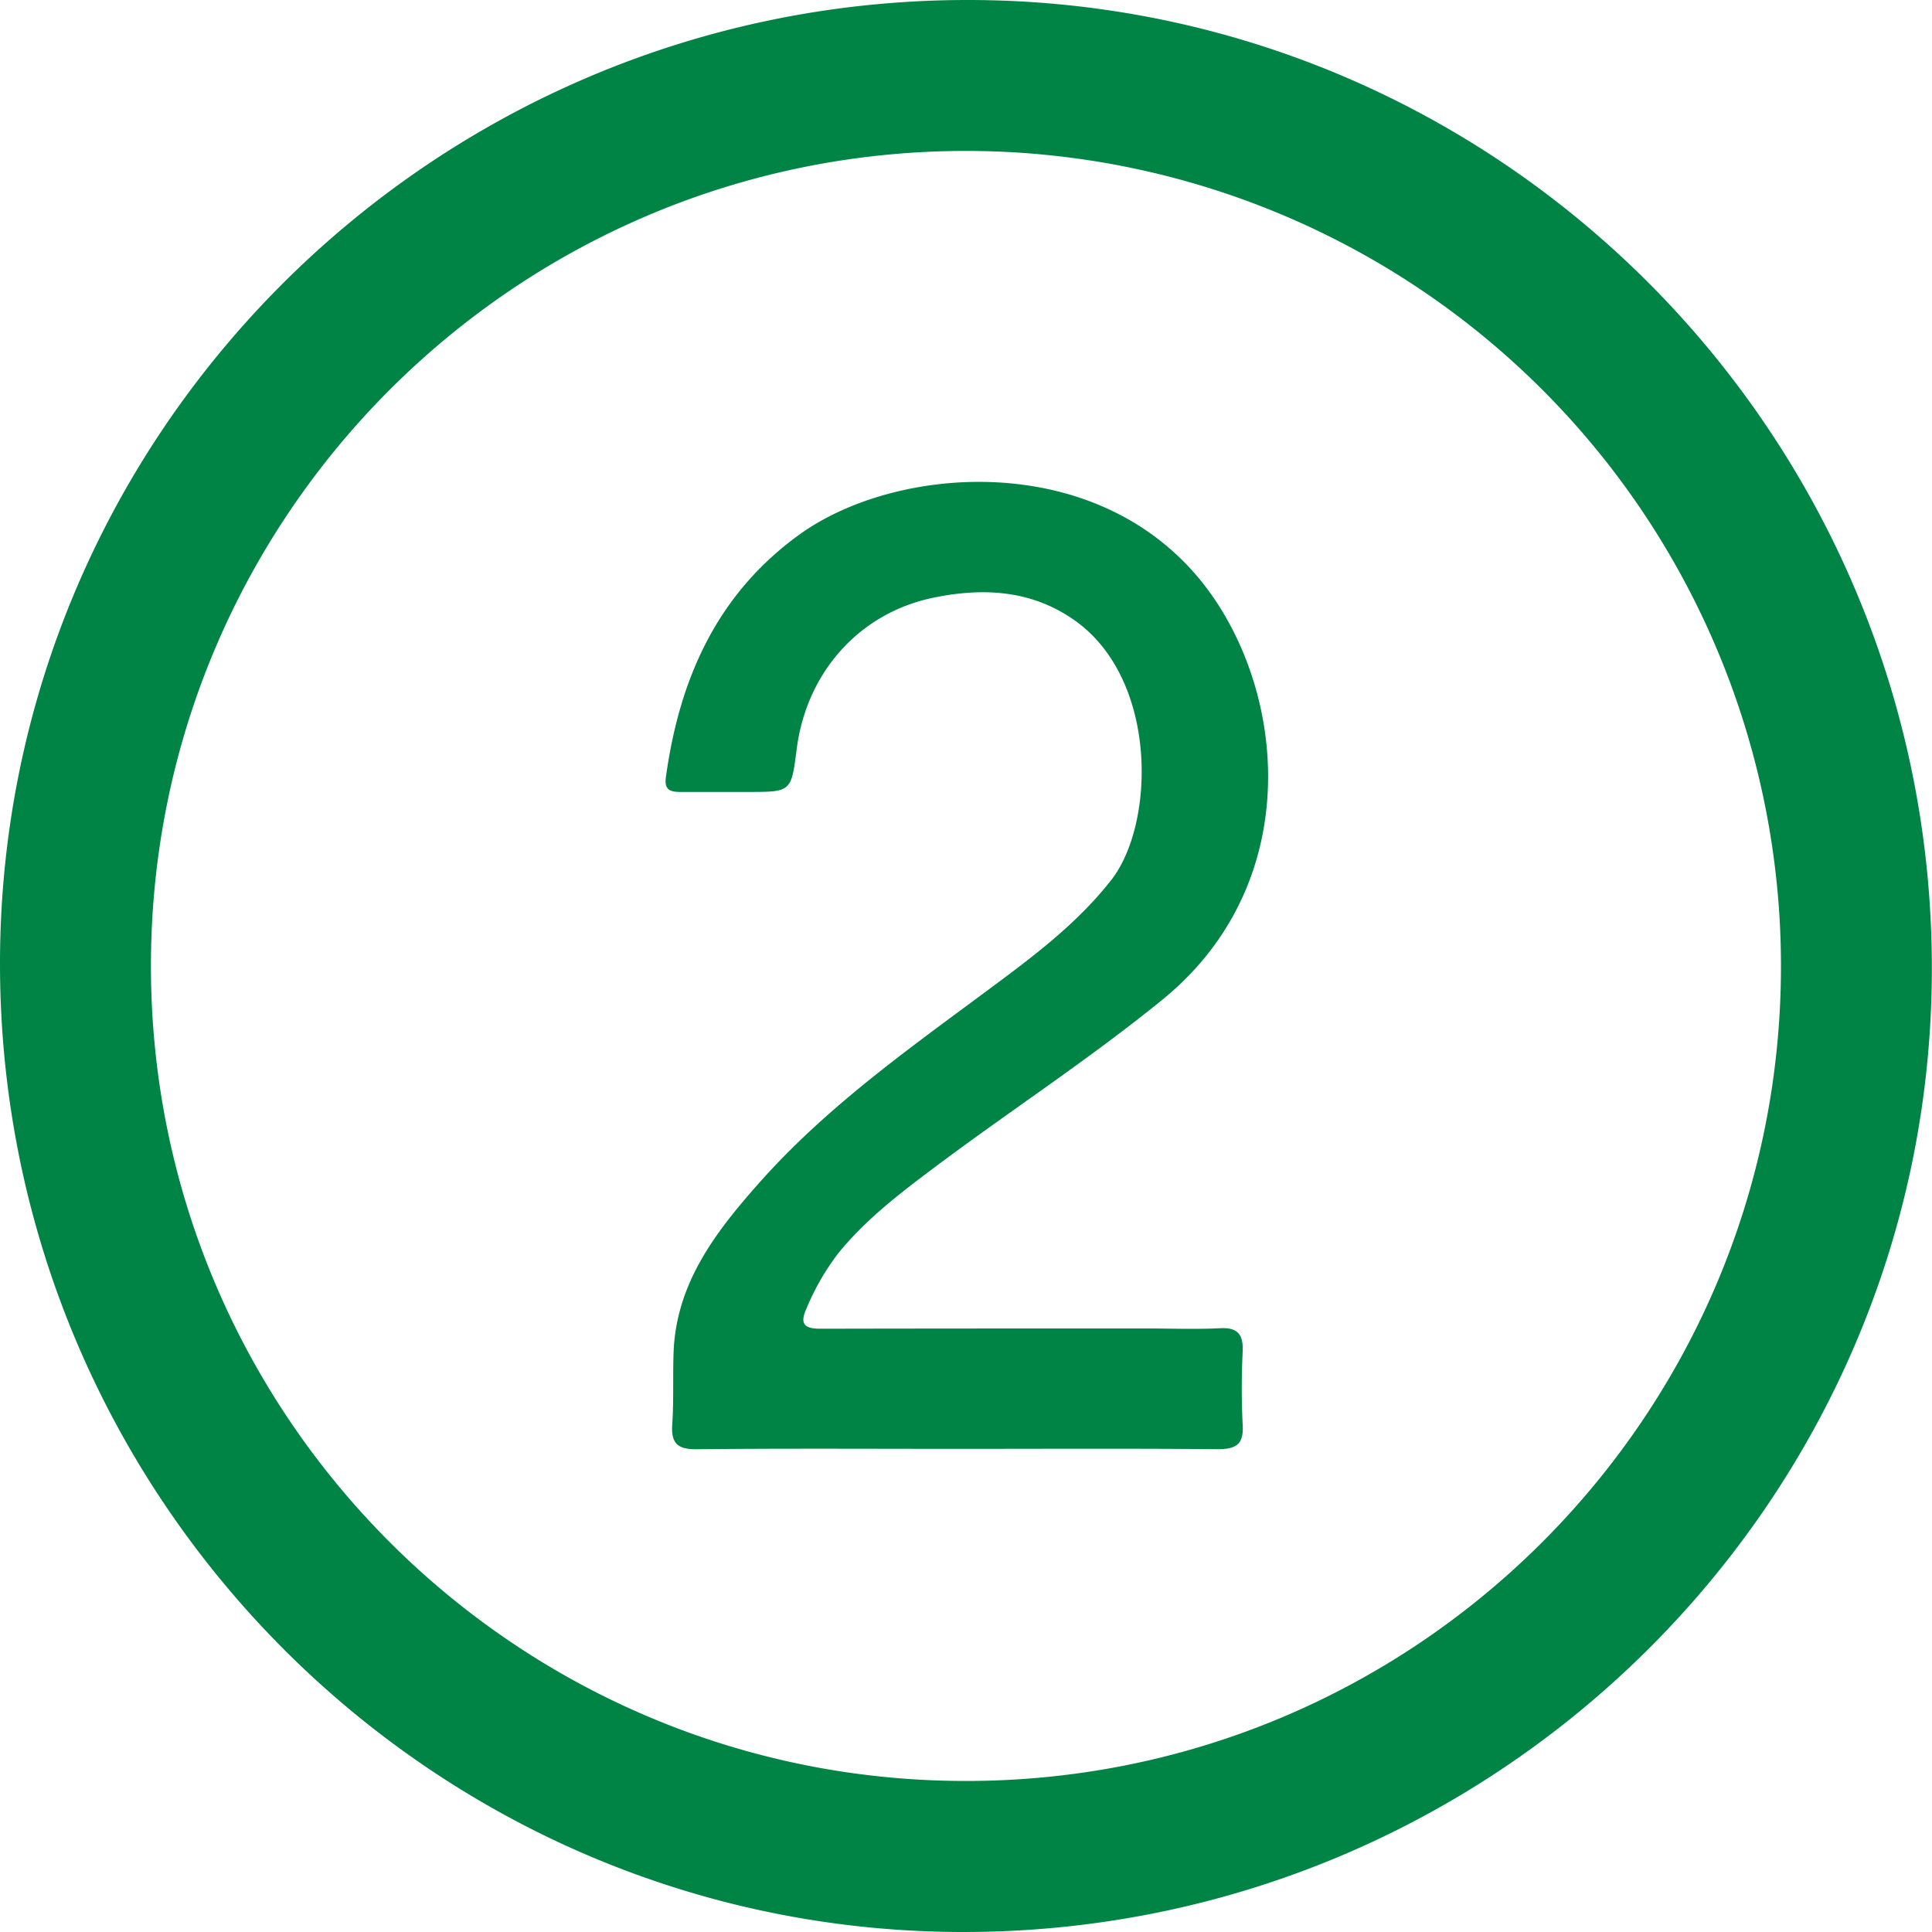
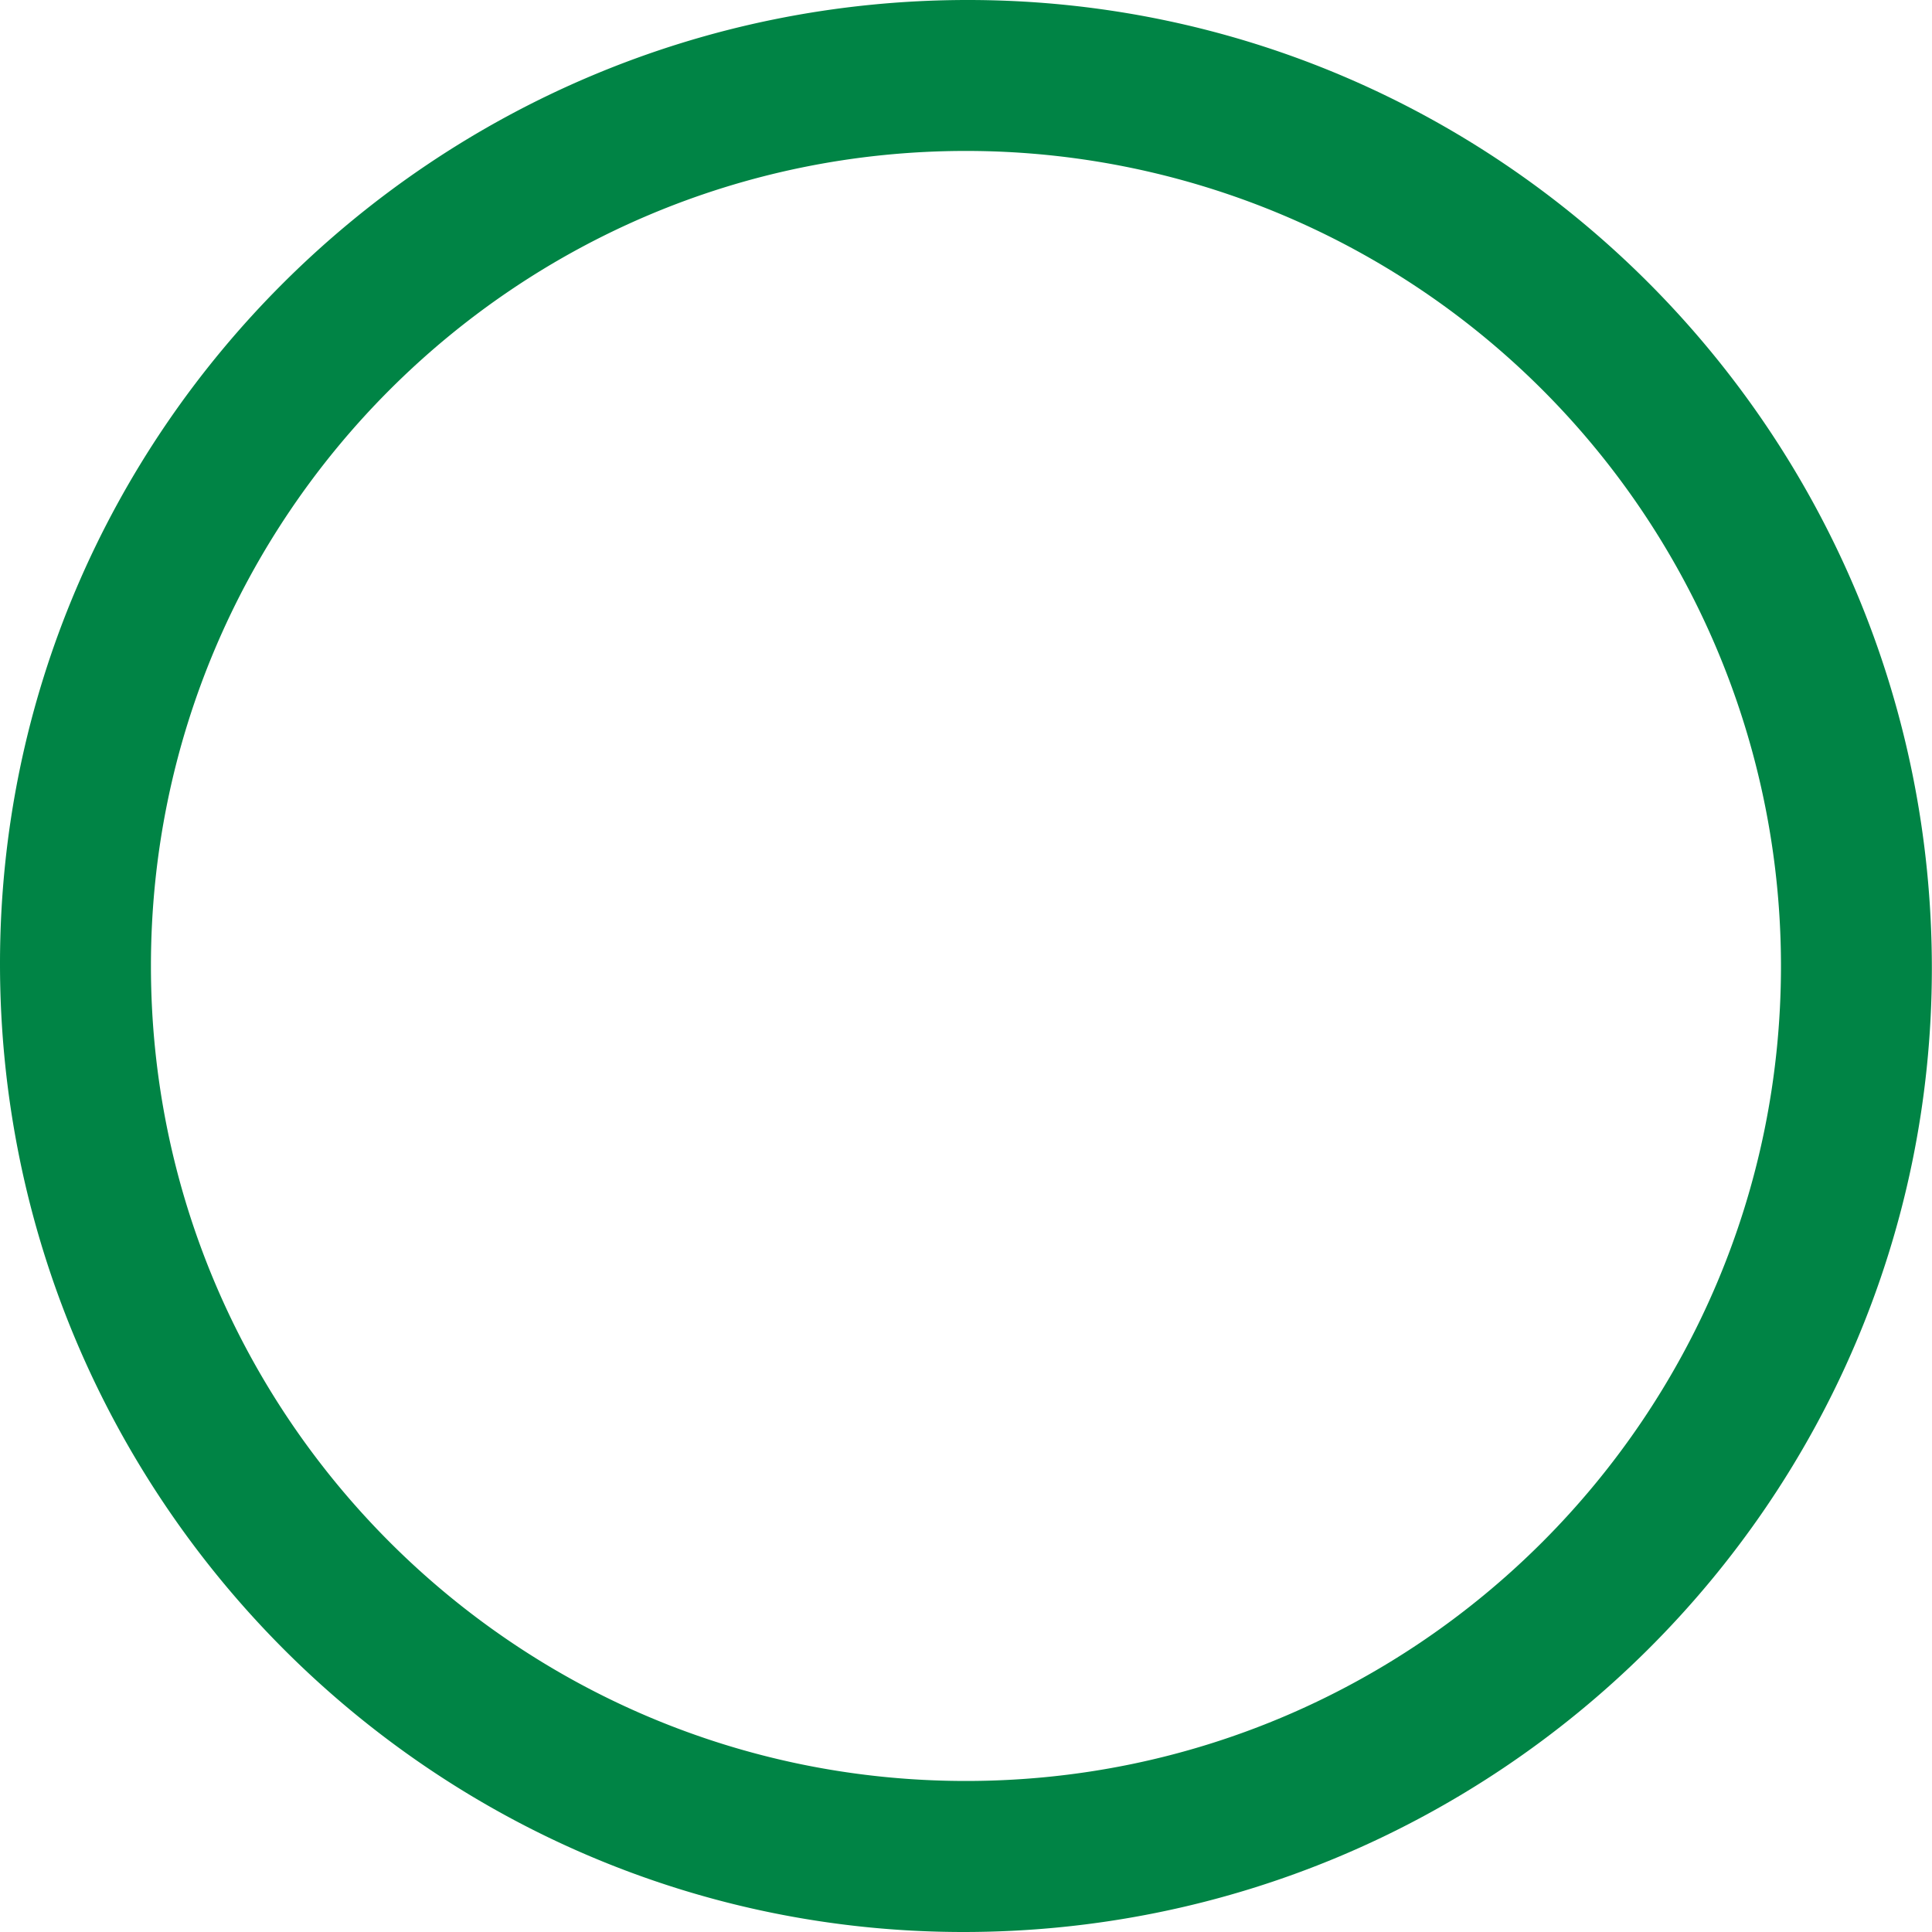
<svg xmlns="http://www.w3.org/2000/svg" viewBox="0 0 409.6 409.6">
  <defs>
    <style>.cls-1{fill:#008445;}</style>
  </defs>
  <g id="Layer_2" data-name="Layer 2">
    <g id="Layer_1-2" data-name="Layer 1">
      <path class="cls-1" d="M205.37,0C92.15-.1,0,91.53,0,204.32,0,317.37,91.48,409.45,204,409.6c113.28.14,205.48-91.42,205.57-204.13C409.68,92.15,318.19.1,205.37,0Zm-.58,377.58C109.41,377.58,32,300.17,32,204.78S109.43,32,204.81,32A172.79,172.79,0,0,1,377.58,204.81C377.58,300.2,300.18,377.58,204.79,377.58Z" />
-       <path class="cls-1" d="M177.65,265.79c5.84-7.23,13.18-12.82,20.51-18.32,16-12,32.75-22.88,48.28-35.53,28.5-23.2,26.74-60.65,11.79-83.8-21.44-33.22-67.12-30.33-88.62-14.9C152,125.89,144,144,141.16,164.9c-.34,2.52.94,3,3,3,4.8,0,9.59,0,14.39,0,9.2,0,9.2,0,10.35-9.06,2.1-16.39,13.36-28.92,29.06-32.14,10.54-2.16,20.78-1.61,29.89,4.83,17.71,12.52,17.11,43.15,7.7,55.1-6.69,8.51-15,15-23.6,21.41-17.83,13.31-36.18,26-51.06,42.81-9.18,10.36-17.59,21.24-18.09,36-.17,5.05.06,10.13-.28,15.18-.26,4,1.17,5.27,5.23,5.22,18.39-.19,36.78-.08,55.17-.08s36.79-.1,55.18.07c3.91,0,5.6-.95,5.36-5.13a155.89,155.89,0,0,1,0-15.59c.14-3.55-1-5.12-4.76-4.93-5,.26-10.12.06-15.19.06-23.19,0-46.38,0-69.57.05-3.39,0-4.42-1-3-4.19A52.18,52.18,0,0,1,177.65,265.79Z" />
    </g>
  </g>
</svg>